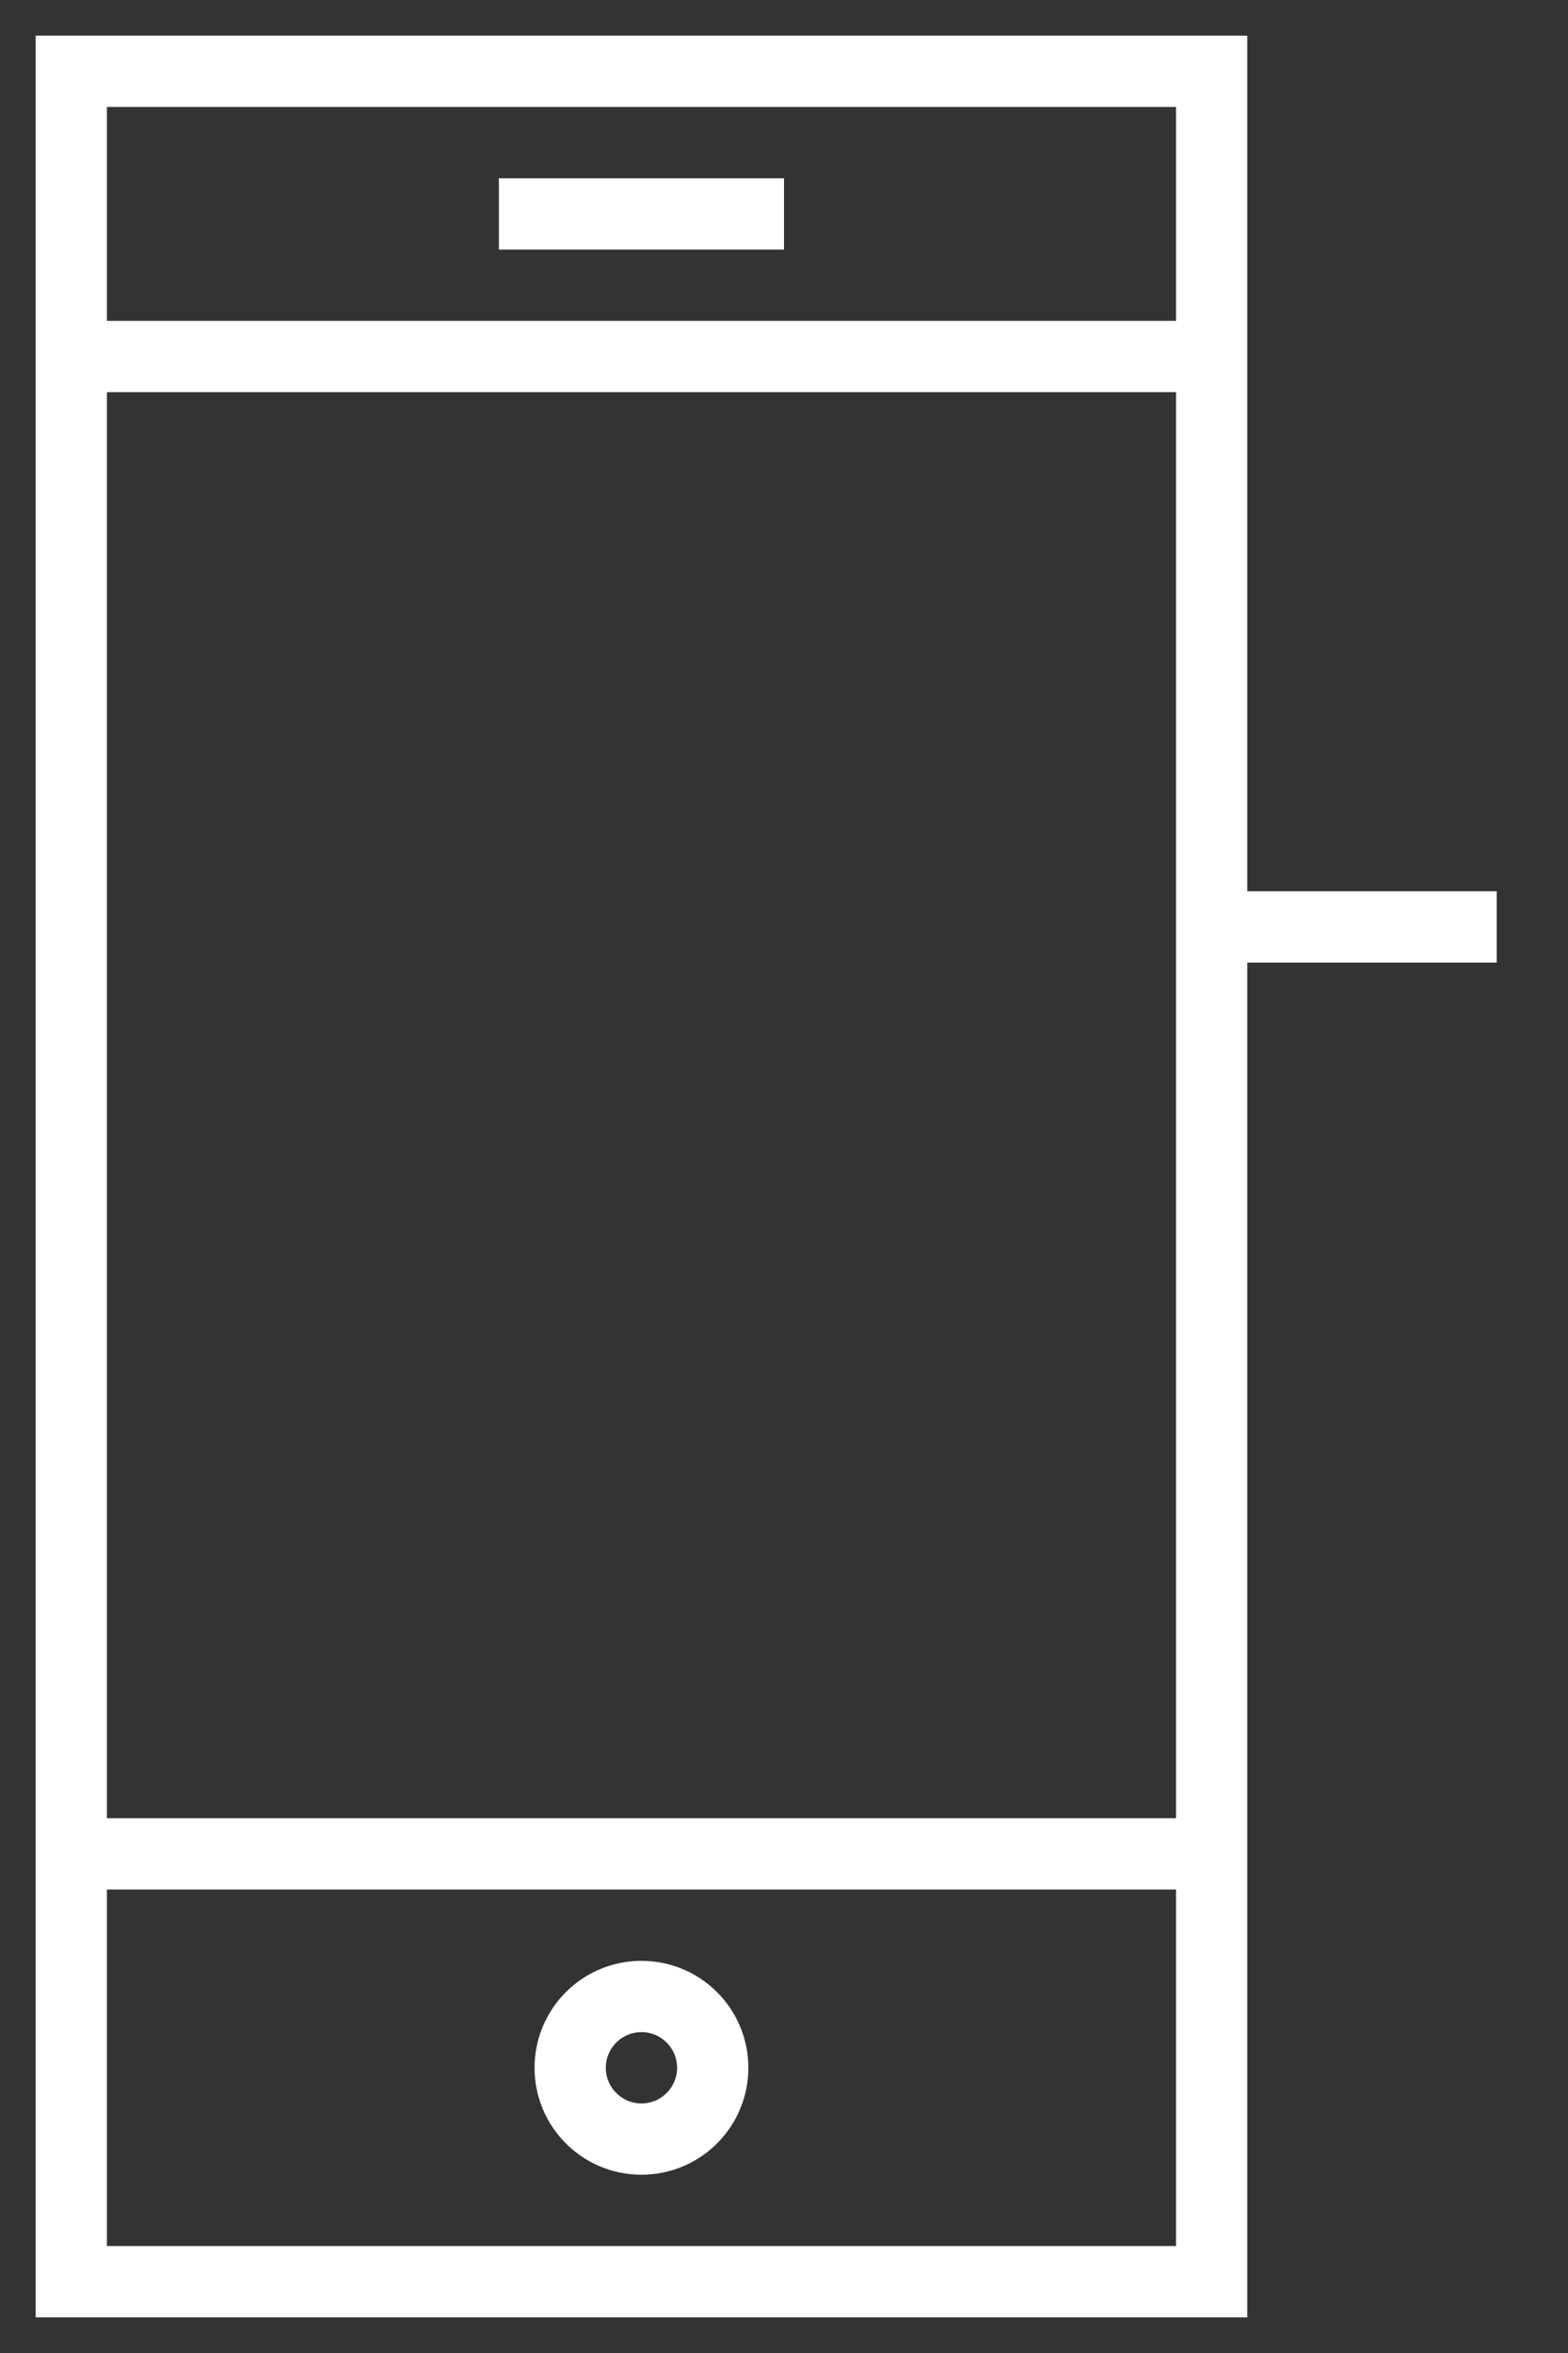
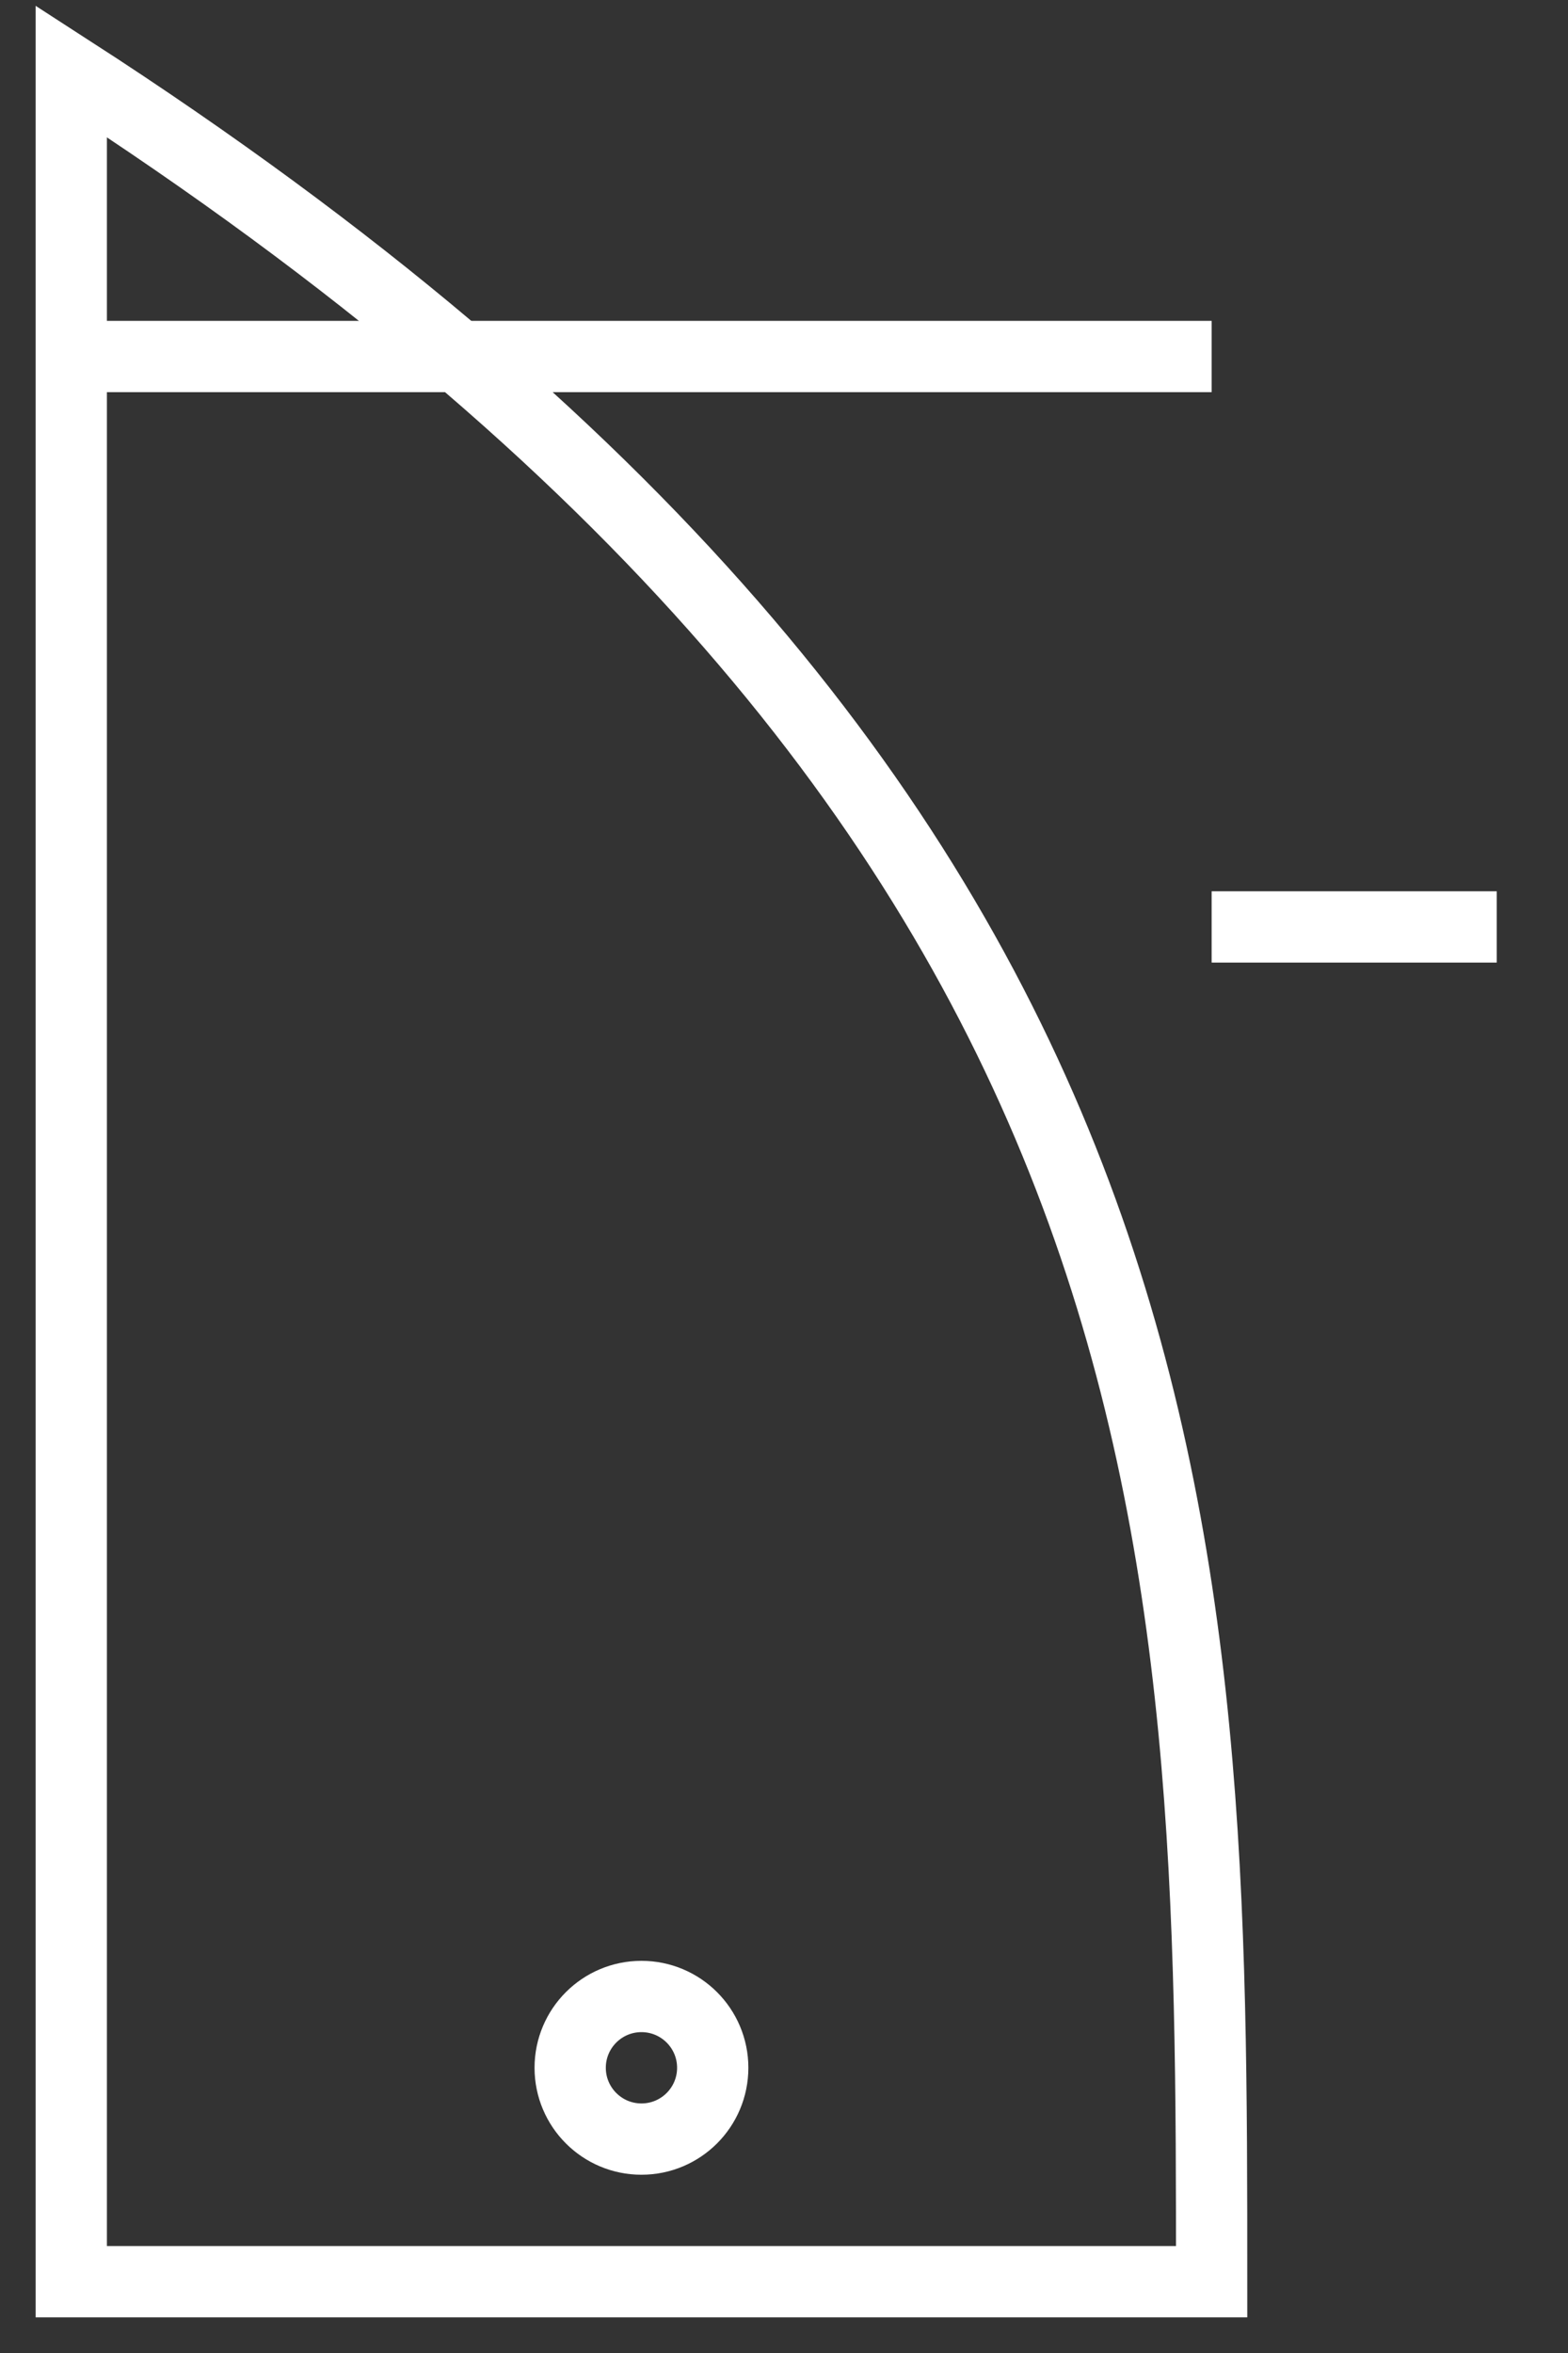
<svg xmlns="http://www.w3.org/2000/svg" viewBox="1982 2467 44 66" width="44" height="66">
  <rect x="1982" y="2467" width="44" height="66" fill="#333333" stroke="none" />
-   <path fill="none" stroke="#ffffff" fill-opacity="1" stroke-width="2" stroke-opacity="1" color="rgb(51, 51, 51)" font-size-adjust="none" stroke-miterlimit="10" x="16" y="1" width="32" height="62" id="tSvg1a332bcad1" title="Rectangle 1" d="M 1984 2469 C 1994.667 2469 2005.333 2469 2016 2469 C 2016 2489.667 2016 2510.333 2016 2531 C 2005.333 2531 1994.667 2531 1984 2531C 1984 2510.333 1984 2489.667 1984 2469Z" />
-   <line color="rgb(51, 51, 51)" font-size-adjust="none" stroke-miterlimit="10" stroke-width="2" stroke="#ffffff" fill="none" x1="1996" y1="2473" x2="2004" y2="2473" id="tSvg7ec8d42b5d" title="Line 1" fill-opacity="1" stroke-opacity="1" />
-   <line color="rgb(51, 51, 51)" font-size-adjust="none" stroke-miterlimit="10" stroke-width="2" stroke="#ffffff" fill="none" x1="1984" y1="2519" x2="2016" y2="2519" id="tSvg114dbbcd2c" title="Line 2" fill-opacity="1" stroke-opacity="1" />
+   <path fill="none" stroke="#ffffff" fill-opacity="1" stroke-width="2" stroke-opacity="1" color="rgb(51, 51, 51)" font-size-adjust="none" stroke-miterlimit="10" x="16" y="1" width="32" height="62" id="tSvg1a332bcad1" title="Rectangle 1" d="M 1984 2469 C 2016 2489.667 2016 2510.333 2016 2531 C 2005.333 2531 1994.667 2531 1984 2531C 1984 2510.333 1984 2489.667 1984 2469Z" />
  <line color="rgb(51, 51, 51)" font-size-adjust="none" stroke-miterlimit="10" stroke-width="2" stroke="#ffffff" fill="none" x1="1984" y1="2477" x2="2016" y2="2477" id="tSvg94d2be9724" title="Line 3" fill-opacity="1" stroke-opacity="1" />
  <ellipse color="rgb(51, 51, 51)" font-size-adjust="none" stroke-linejoin="bevel" stroke-miterlimit="10" stroke-width="2" stroke="#ffffff" fill="none" cx="2000" cy="2525" r="2" id="tSvg6bb45f9e8" title="Ellipse 1" fill-opacity="1" stroke-opacity="1" rx="2" ry="2" style="transform: rotate(0deg);" />
  <line fill="none" fill-opacity="1" stroke="#ffffff" stroke-opacity="1" stroke-width="2" fill-rule="evenodd" display="undefined" stroke-linecap="undefined" stroke-linejoin="undefined" stroke-dasharray="undefined" paint-order="undefined" id="tSvg21d8ba9a1d" title="Line 4" x1="2016" y1="2493" x2="2024" y2="2493" />
  <defs> </defs>
</svg>